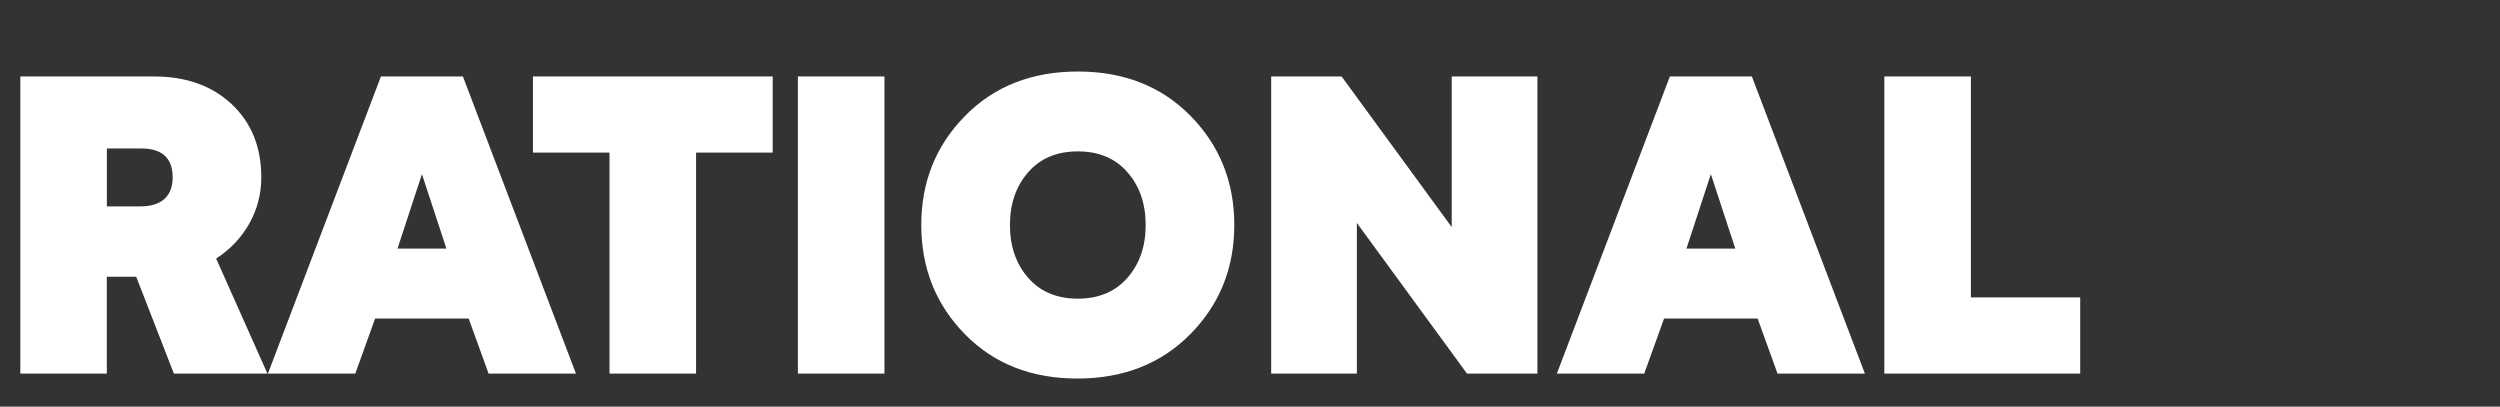
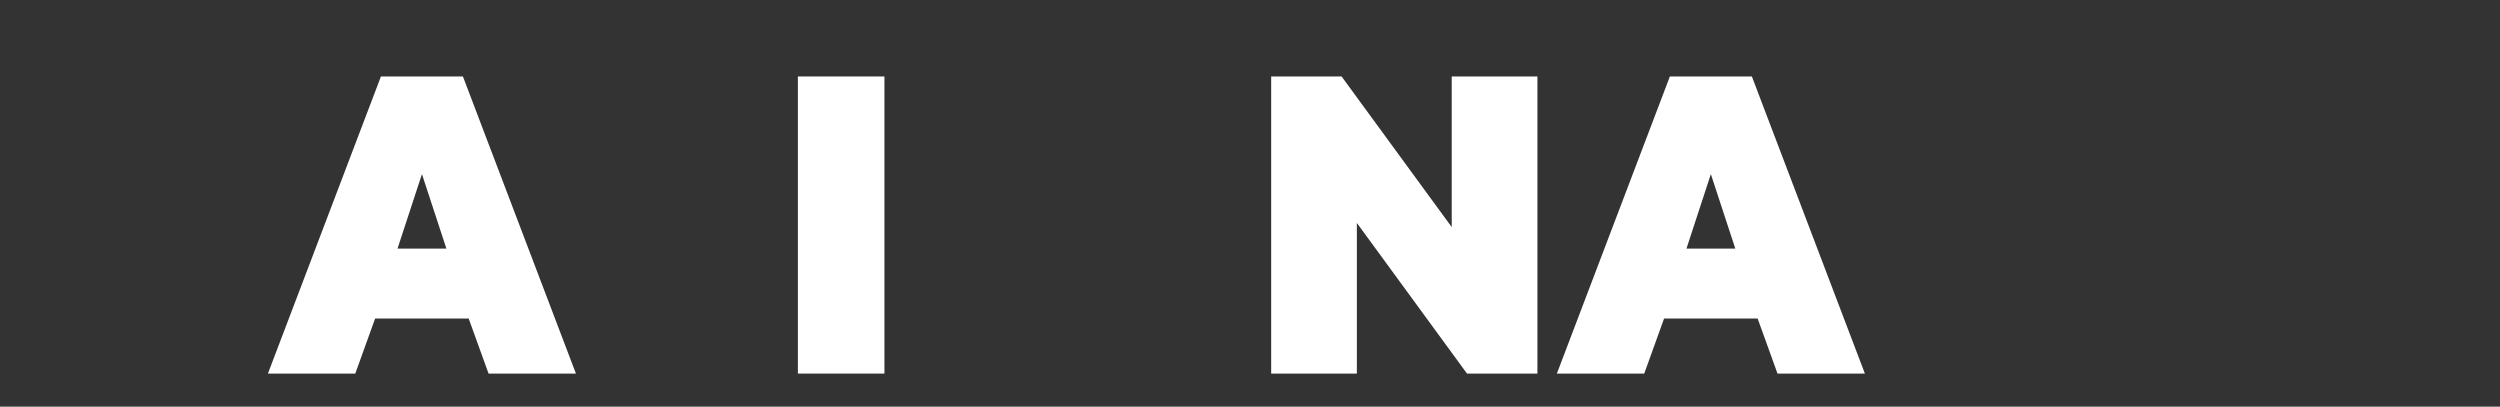
<svg xmlns="http://www.w3.org/2000/svg" version="1.1" id="Layer_1" x="0px" y="0px" viewBox="0 0 520.5 84.67" style="enable-background:new 0 0 520.5 84.67;" xml:space="preserve">
  <rect x="0" y="0" width="520.5" height="84.67" fill="#333333" stroke="none" />
  <style type="text/css">
	.st0{fill:#FFFFFF;}
</style>
  <g>
-     <path class="st0" d="M22.24,77.78V57.62h6.12l7.84,20.16h19.48L45,53.83c2.93-1.9,5.23-4.32,6.9-7.28c1.67-2.96,2.5-6.16,2.5-9.61   c0-6.32-2.06-11.4-6.16-15.25c-4.11-3.85-9.5-5.77-16.16-5.77H4.23v61.86H22.24z M29.4,30.91c4.37,0,6.55,2.01,6.55,6.03   c0,1.95-0.58,3.45-1.72,4.48c-1.15,1.03-2.82,1.55-5,1.55h-6.98V30.91H29.4z" />
    <path class="st0" d="M78.1,66.32h19.48l4.14,11.46h18.19L96.38,15.92H79.31L55.78,77.78h18.19L78.1,66.32z M87.85,36.25l5.09,15.51   H82.76L87.85,36.25z" />
-     <path class="st0" d="M126.9,31.77v46.01h18.02V31.77h15.95V15.92h-49.91v15.85H126.9z" />
    <path class="st0" d="M184.14,77.78V15.92h-18.02v61.86H184.14z" />
-     <path class="st0" d="M191.81,46.85c0,8.96,3.02,16.53,9.05,22.7c6.03,6.17,13.85,9.26,23.45,9.26c9.6,0,17.44-3.09,23.53-9.26   c6.09-6.17,9.14-13.74,9.14-22.7c0-8.96-3.03-16.53-9.09-22.7c-6.06-6.17-13.89-9.26-23.49-9.26c-9.6,0-17.43,3.09-23.49,9.26   C194.84,30.32,191.81,37.89,191.81,46.85z M238.53,46.85c0,4.42-1.26,8.09-3.79,10.98c-2.53,2.9-5.98,4.35-10.34,4.35   c-4.37,0-7.82-1.45-10.34-4.35c-2.53-2.9-3.79-6.56-3.79-10.98c0-4.42,1.26-8.08,3.79-10.98c2.53-2.9,5.98-4.35,10.34-4.35   c4.37,0,7.82,1.45,10.34,4.35C237.27,38.76,238.53,42.43,238.53,46.85z" />
    <path class="st0" d="M282.5,77.78V46.42l22.93,31.36h14.66V15.92h-17.84v31.36l-22.93-31.36h-14.66v61.86H282.5z" />
-     <path class="st0" d="M346.46,66.32h19.48l4.14,11.46h18.19l-23.53-61.86h-17.07l-23.53,61.86h18.19L346.46,66.32z M356.2,36.25   l5.09,15.51h-10.17L356.2,36.25z" />
-     <path class="st0" d="M433.1,77.78V61.92h-22.76V15.92h-18.02v61.86H433.1z" />
+     <path class="st0" d="M346.46,66.32h19.48l4.14,11.46h18.19l-23.53-61.86h-17.07l-23.53,61.86h18.19L346.46,66.32z M356.2,36.25   l5.09,15.51h-10.17L356.2,36.25" />
  </g>
</svg>